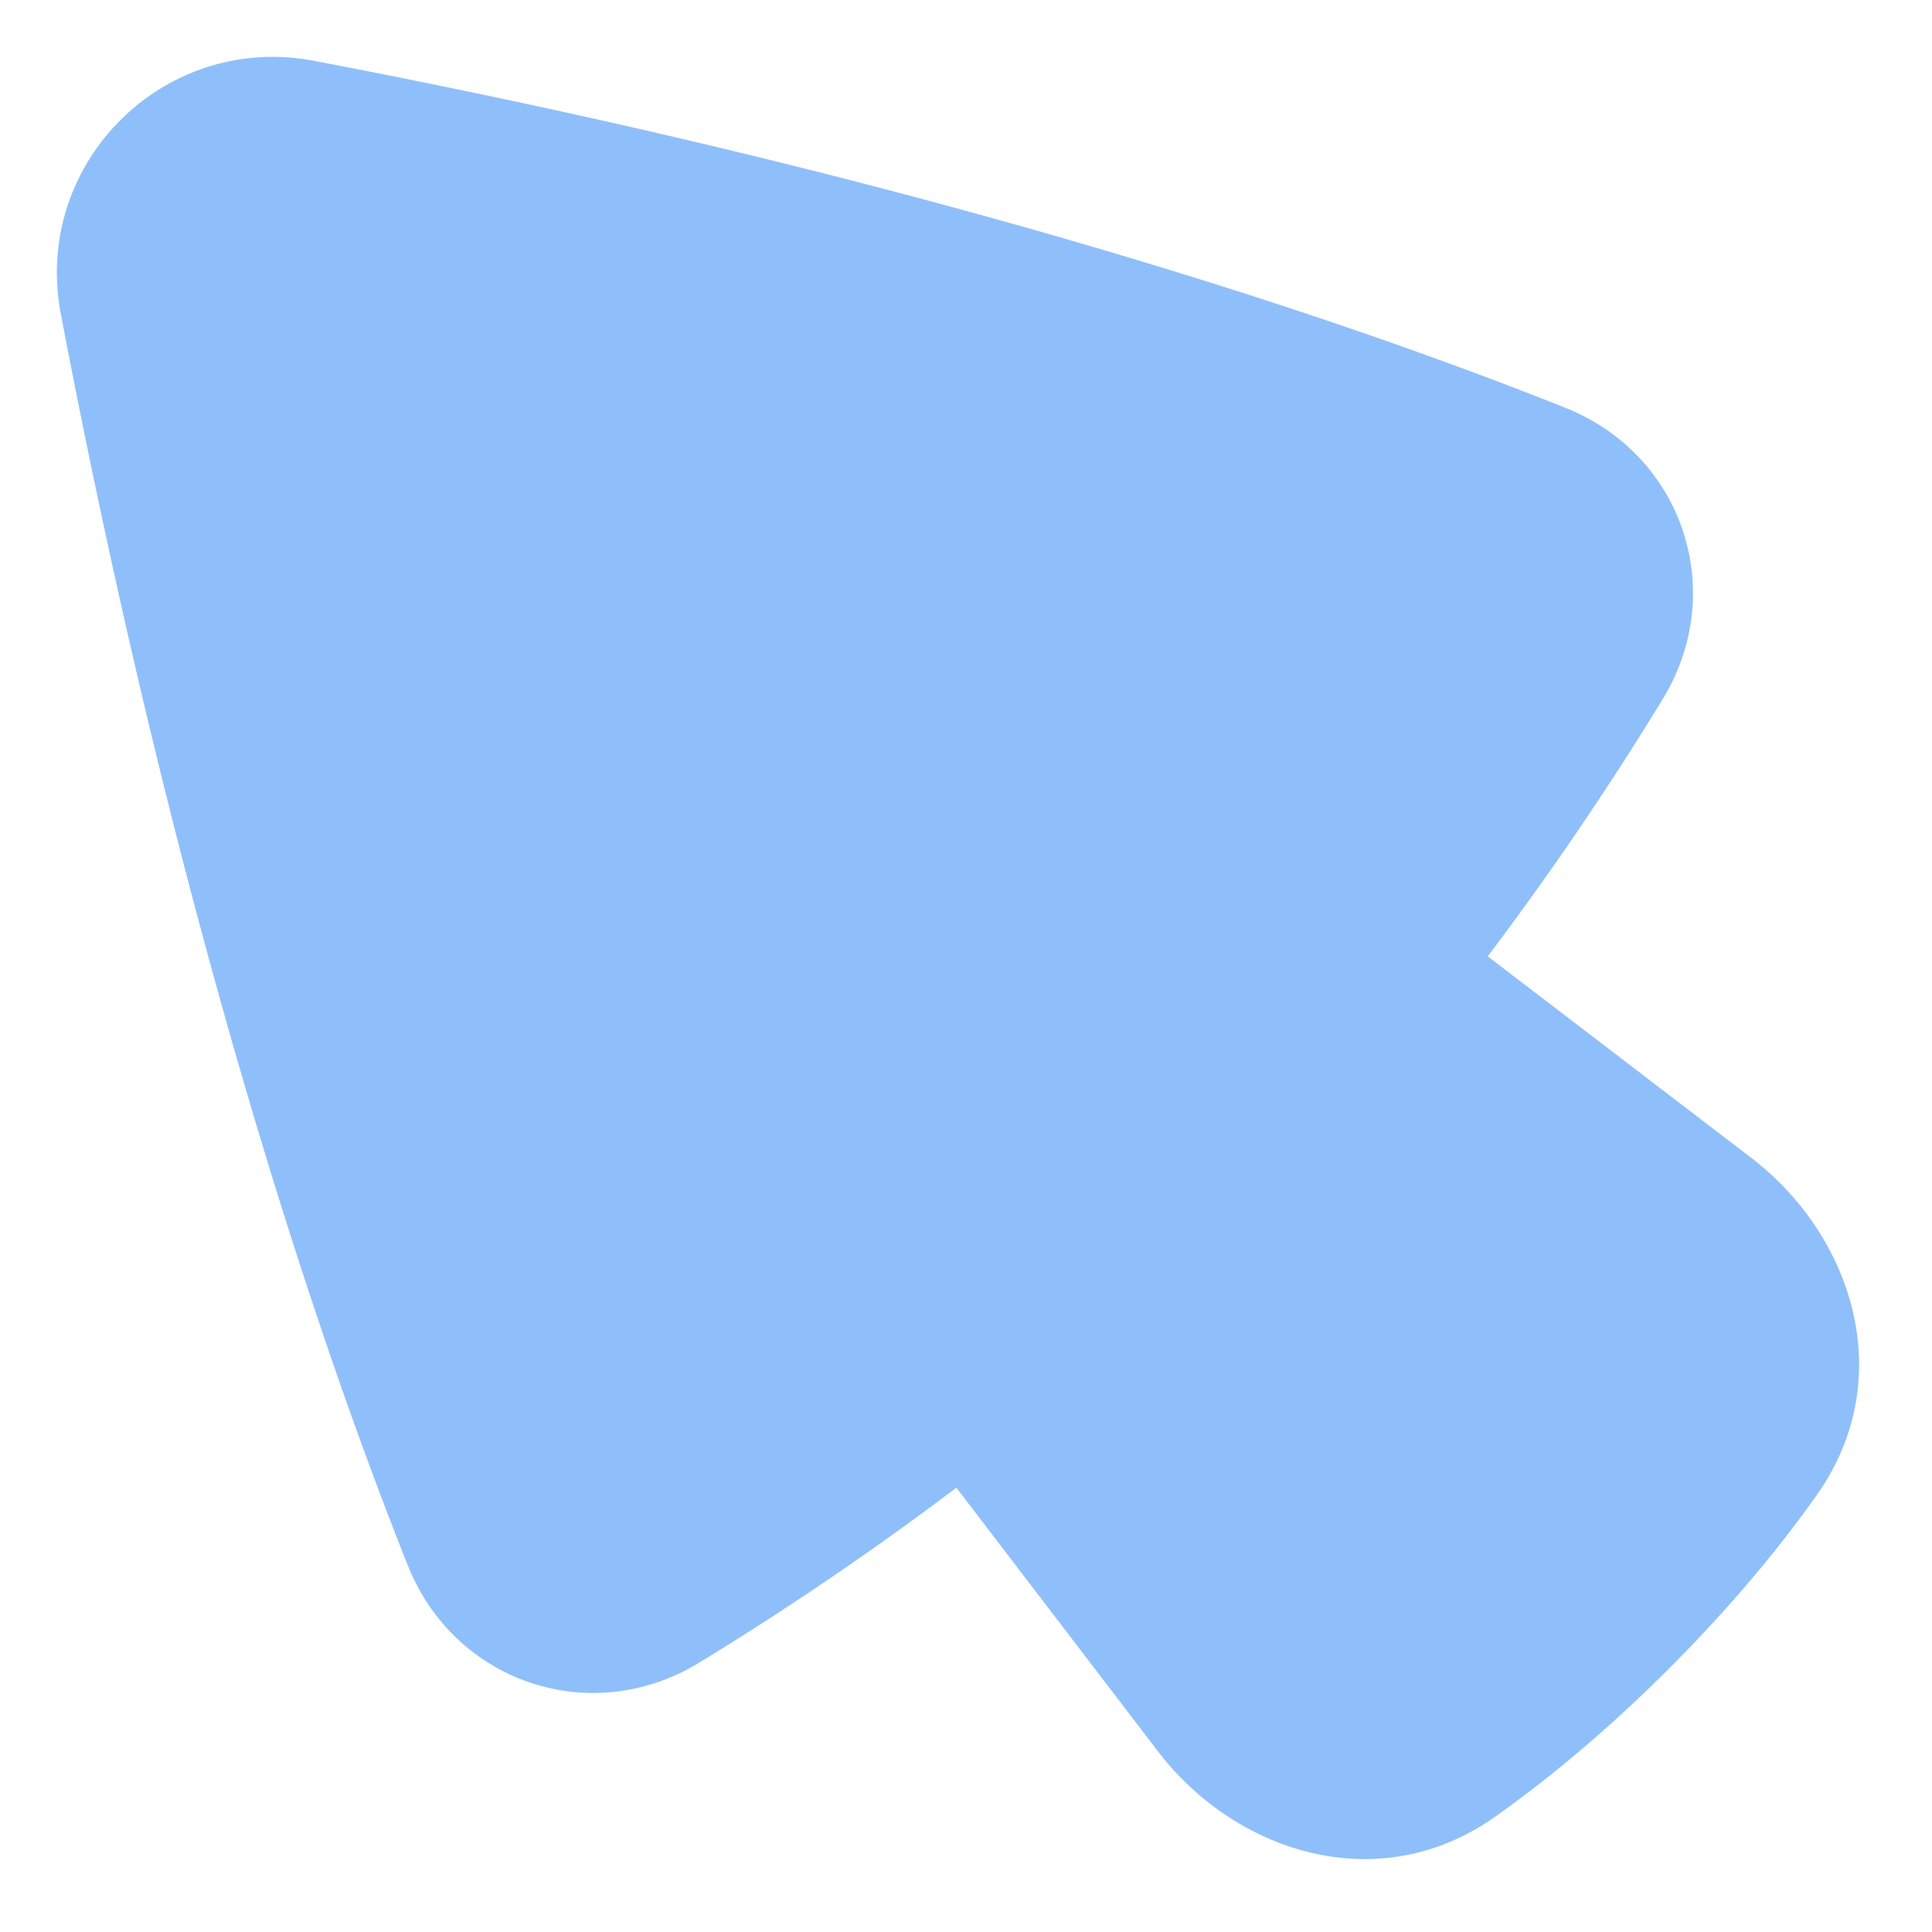
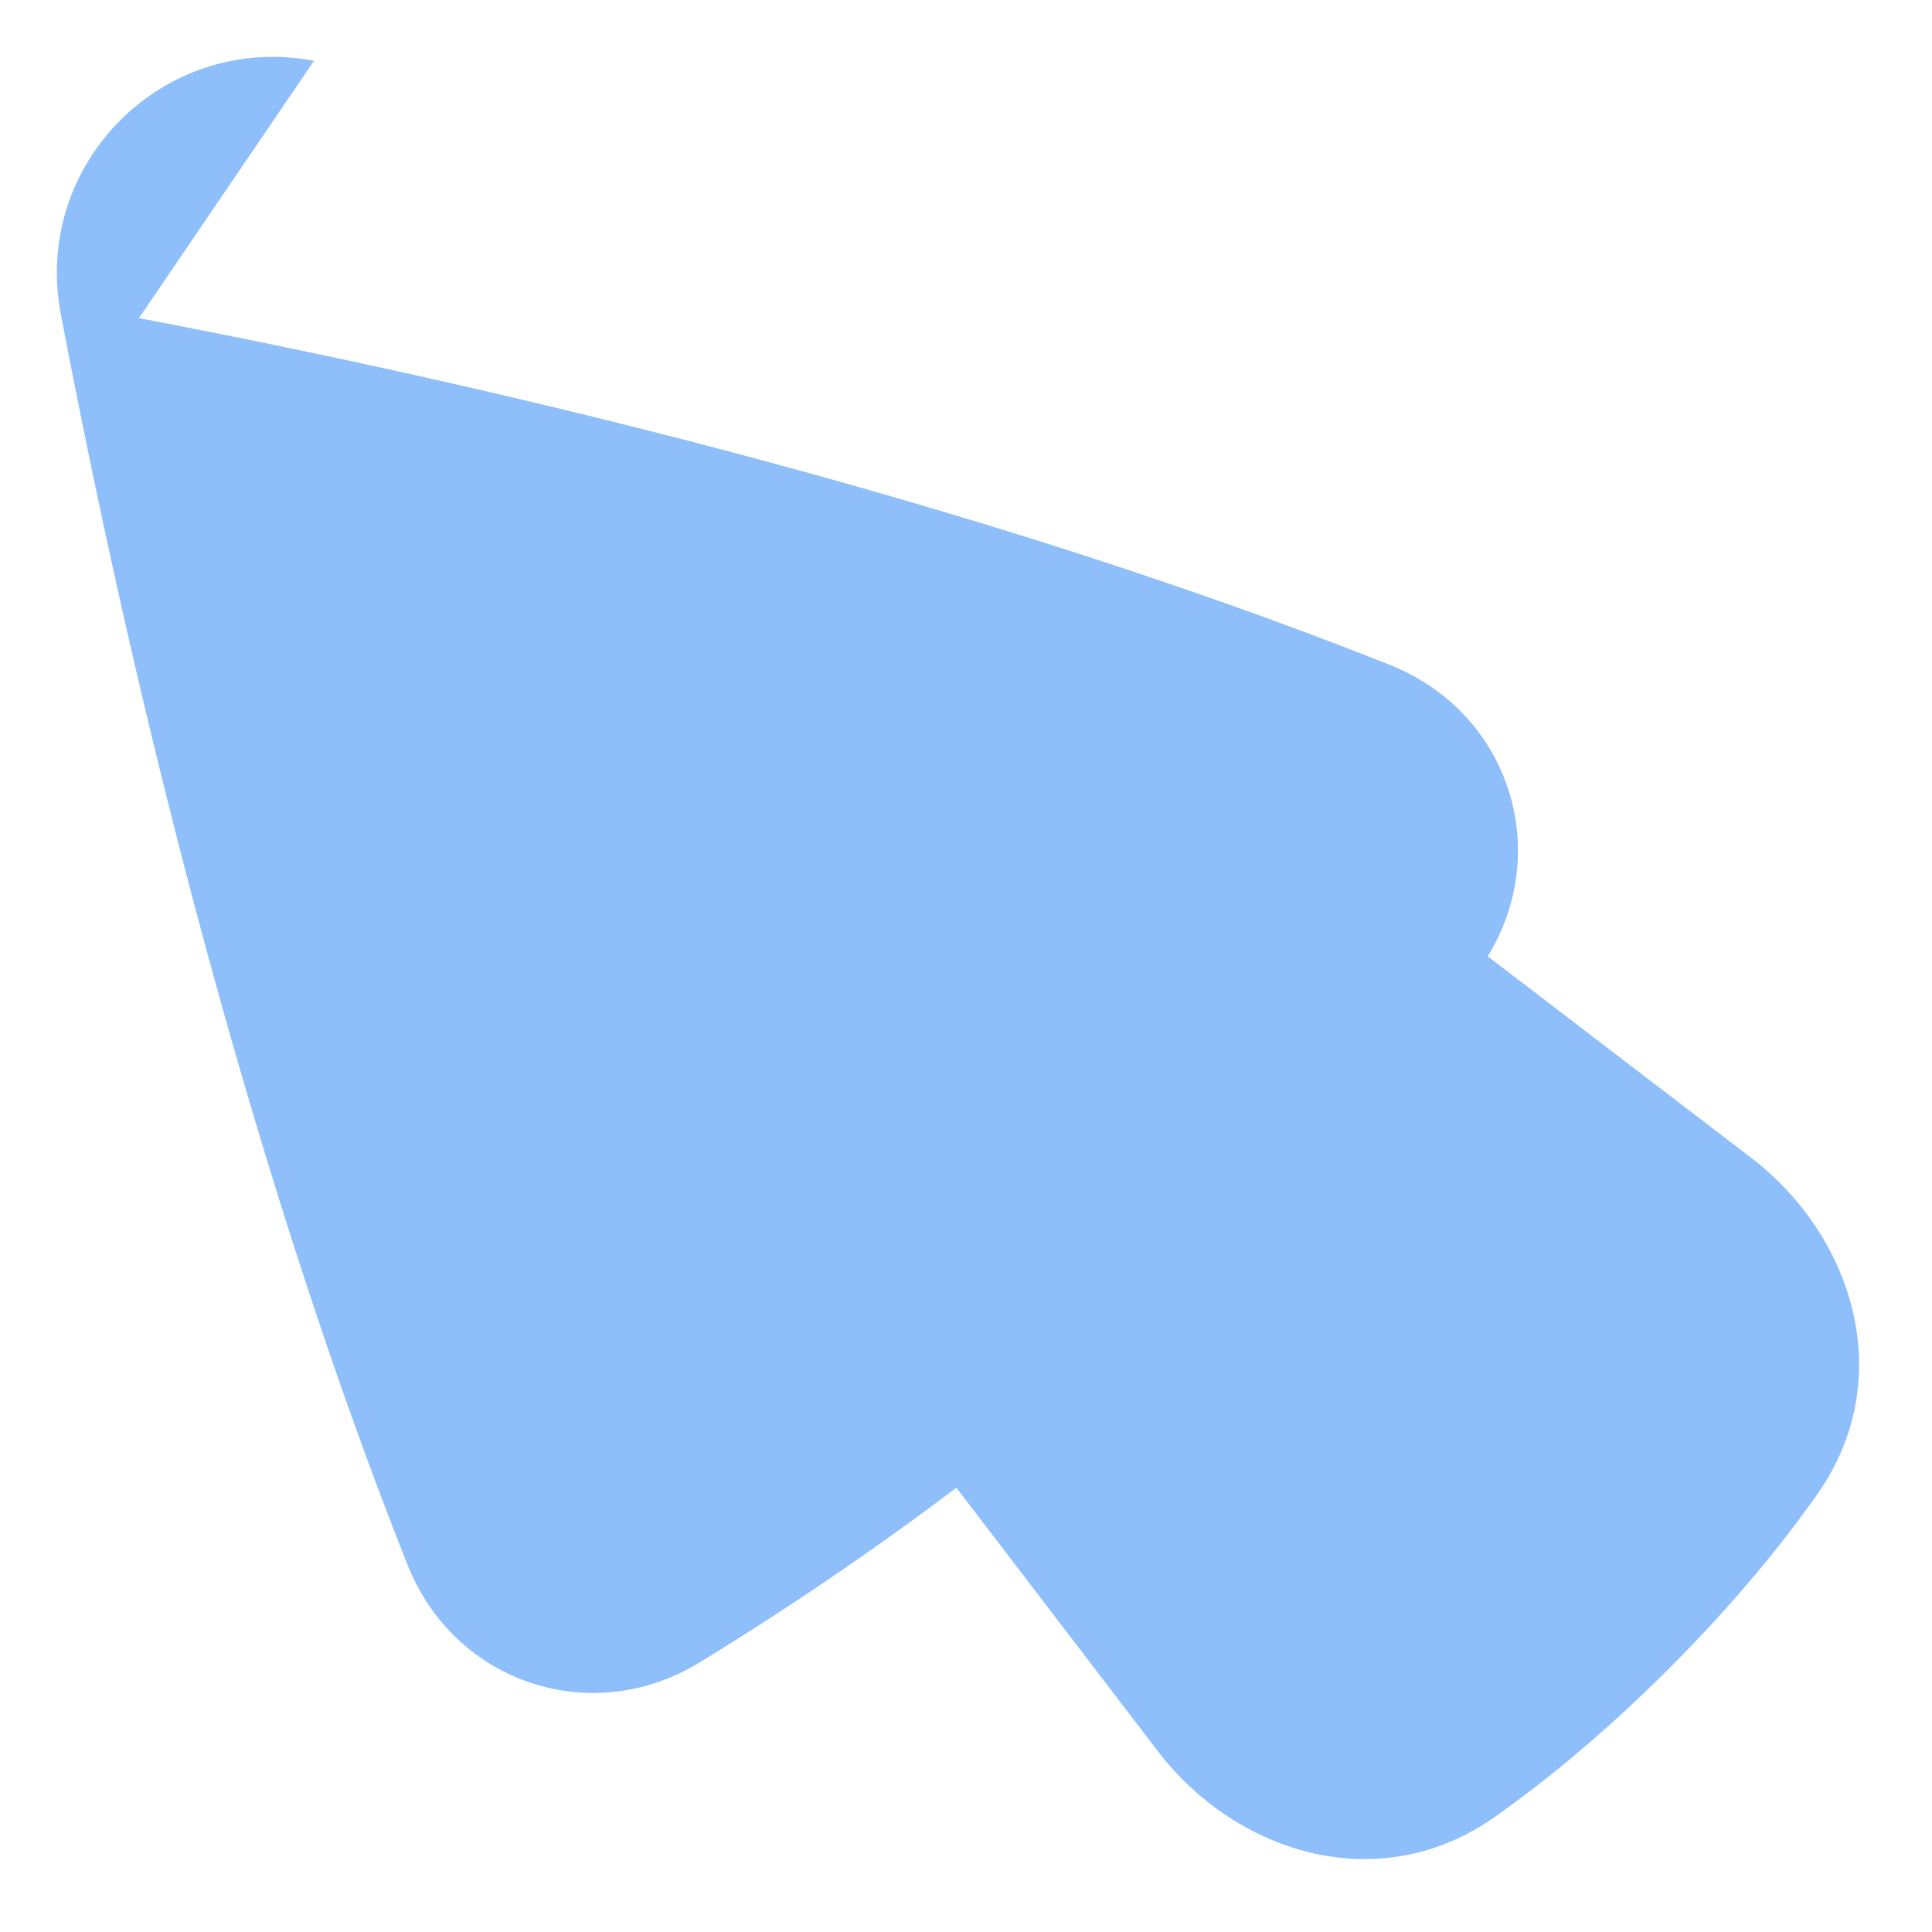
<svg xmlns="http://www.w3.org/2000/svg" fill="none" viewBox="0 0 48 48" id="Arrow-Cursor-1--Streamline-Plump">
  <desc>
    Arrow Cursor 1 Streamline Icon: https://streamlinehq.com
  </desc>
  <g id="arrow-cursor-1--mouse-select-cursor">
-     <path id="Union" fill="#8fbffa" d="M7.801 1.511C4.065 0.8 0.8 4.065 1.511 7.801c2.972 15.594 6.573 25.959 8.622 31.093 1.162 2.91 4.552 4.052 7.234 2.417a78.374 78.374 0 0 0 6.394 -4.349l5.006 6.547c1.916 2.506 5.472 3.685 8.384 1.624 1.249 -0.885 2.716 -2.079 4.31 -3.673 1.594 -1.594 2.788 -3.06 3.672 -4.31 2.061 -2.912 0.882 -6.467 -1.623 -8.383l-6.547 -5.007a78.349 78.349 0 0 0 4.348 -6.393c1.636 -2.683 0.493 -6.073 -2.417 -7.234 -5.134 -2.05 -15.498 -5.65 -31.093 -8.622Z" stroke-width="1" />
+     <path id="Union" fill="#8fbffa" d="M7.801 1.511C4.065 0.8 0.8 4.065 1.511 7.801c2.972 15.594 6.573 25.959 8.622 31.093 1.162 2.91 4.552 4.052 7.234 2.417a78.374 78.374 0 0 0 6.394 -4.349l5.006 6.547c1.916 2.506 5.472 3.685 8.384 1.624 1.249 -0.885 2.716 -2.079 4.31 -3.673 1.594 -1.594 2.788 -3.06 3.672 -4.31 2.061 -2.912 0.882 -6.467 -1.623 -8.383l-6.547 -5.007c1.636 -2.683 0.493 -6.073 -2.417 -7.234 -5.134 -2.05 -15.498 -5.65 -31.093 -8.622Z" stroke-width="1" />
  </g>
</svg>